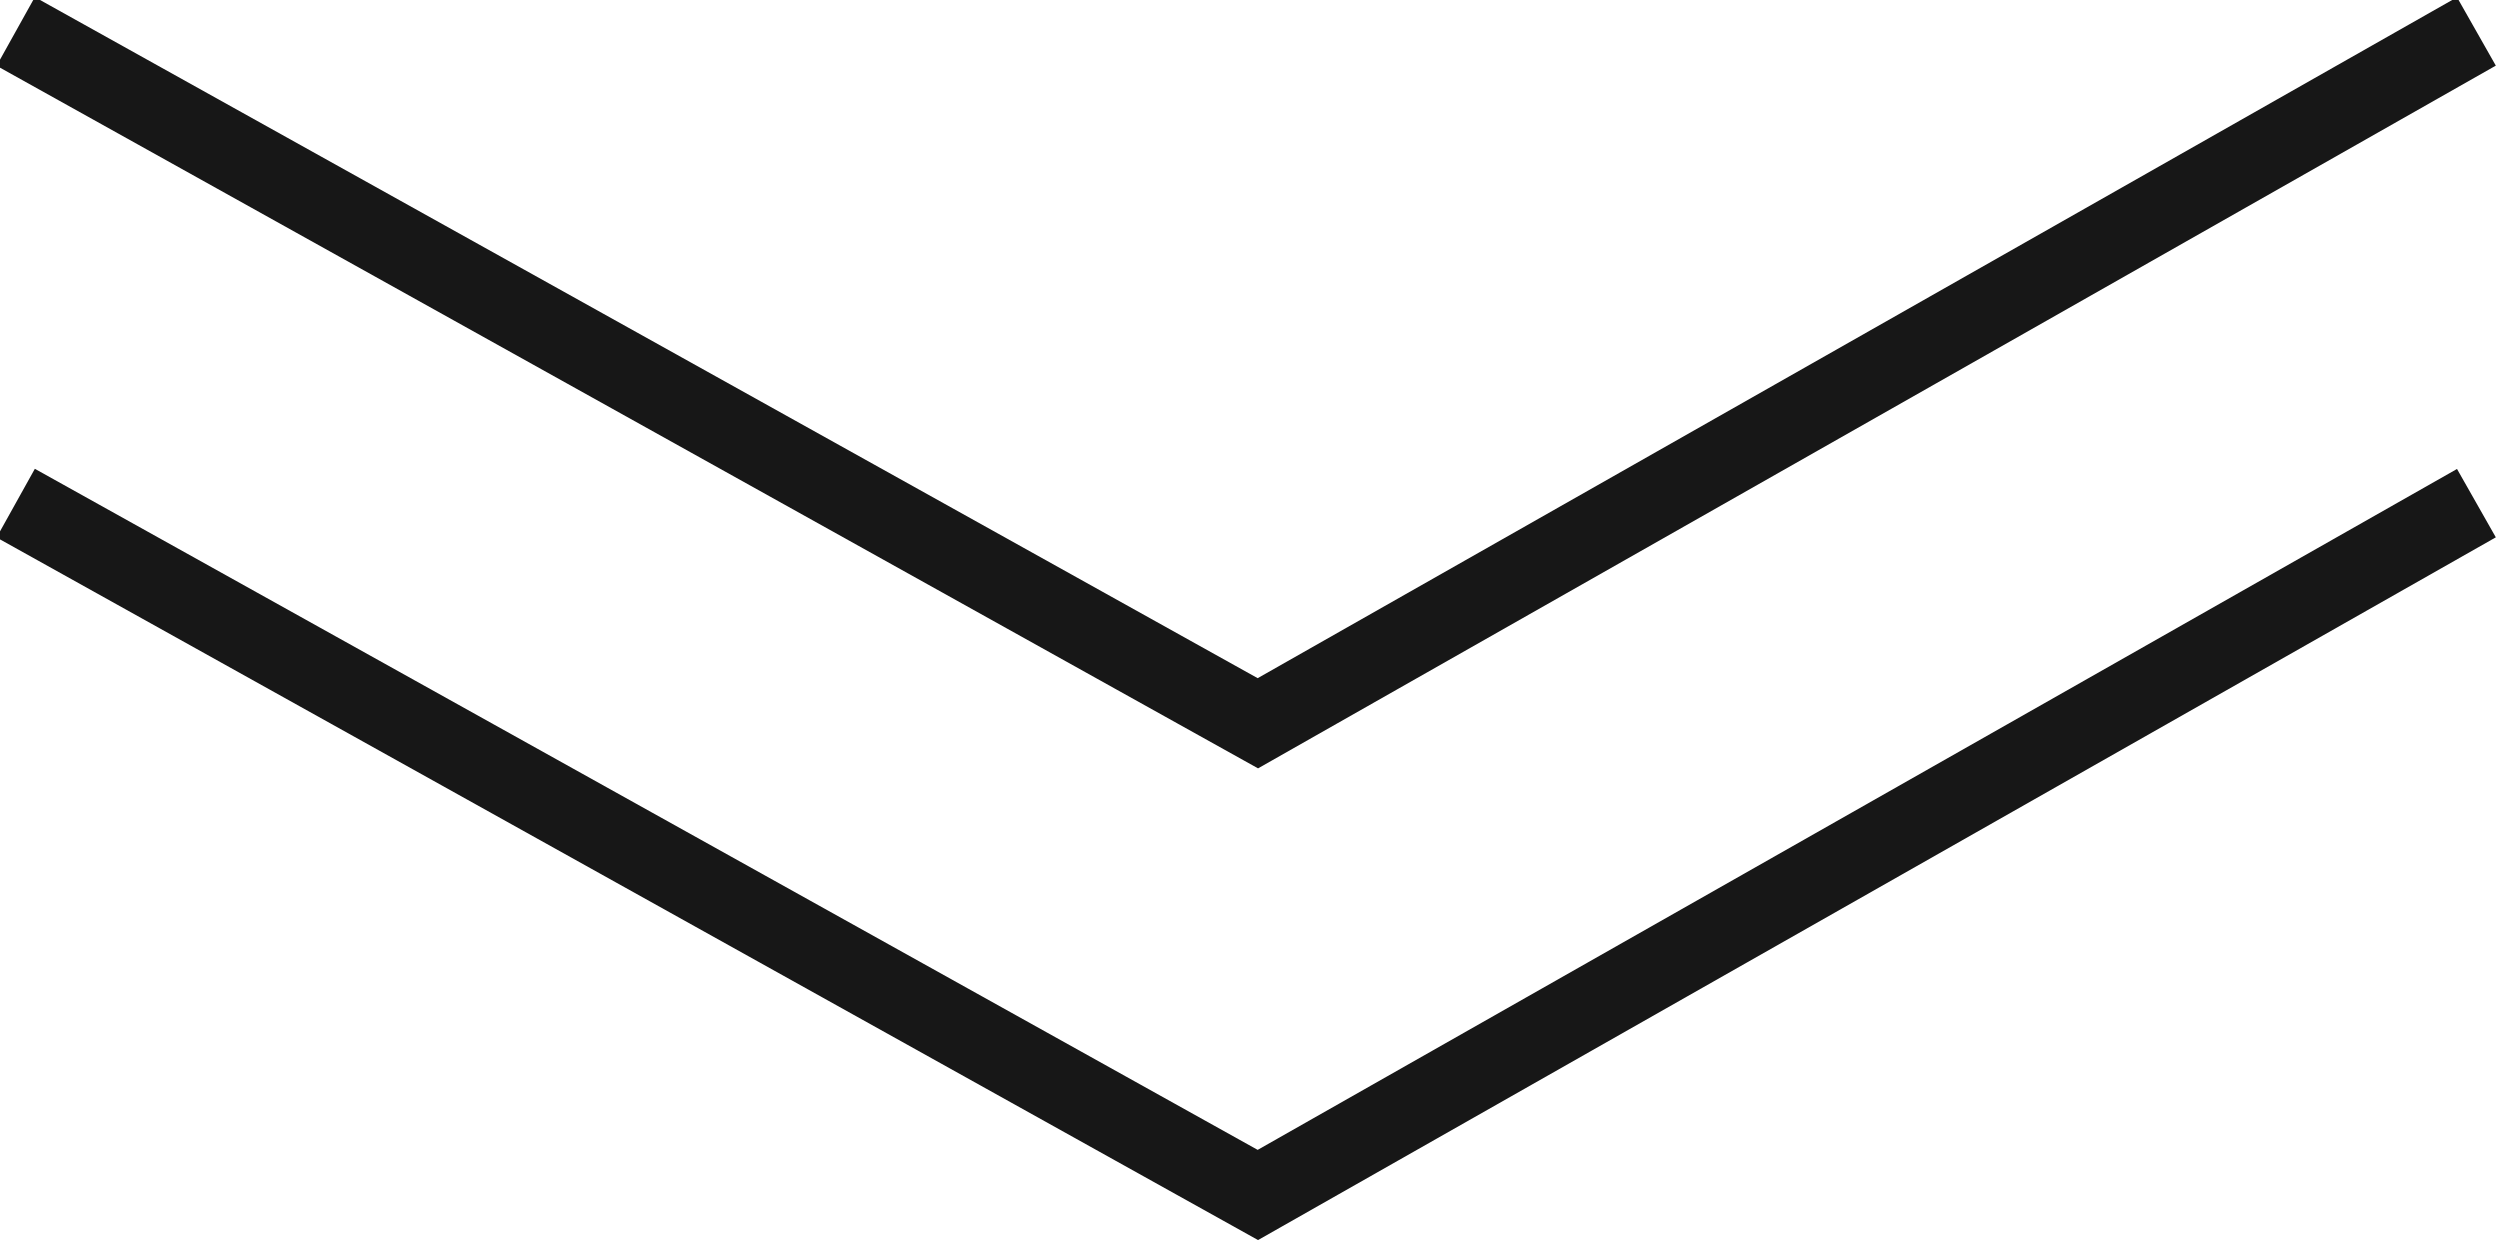
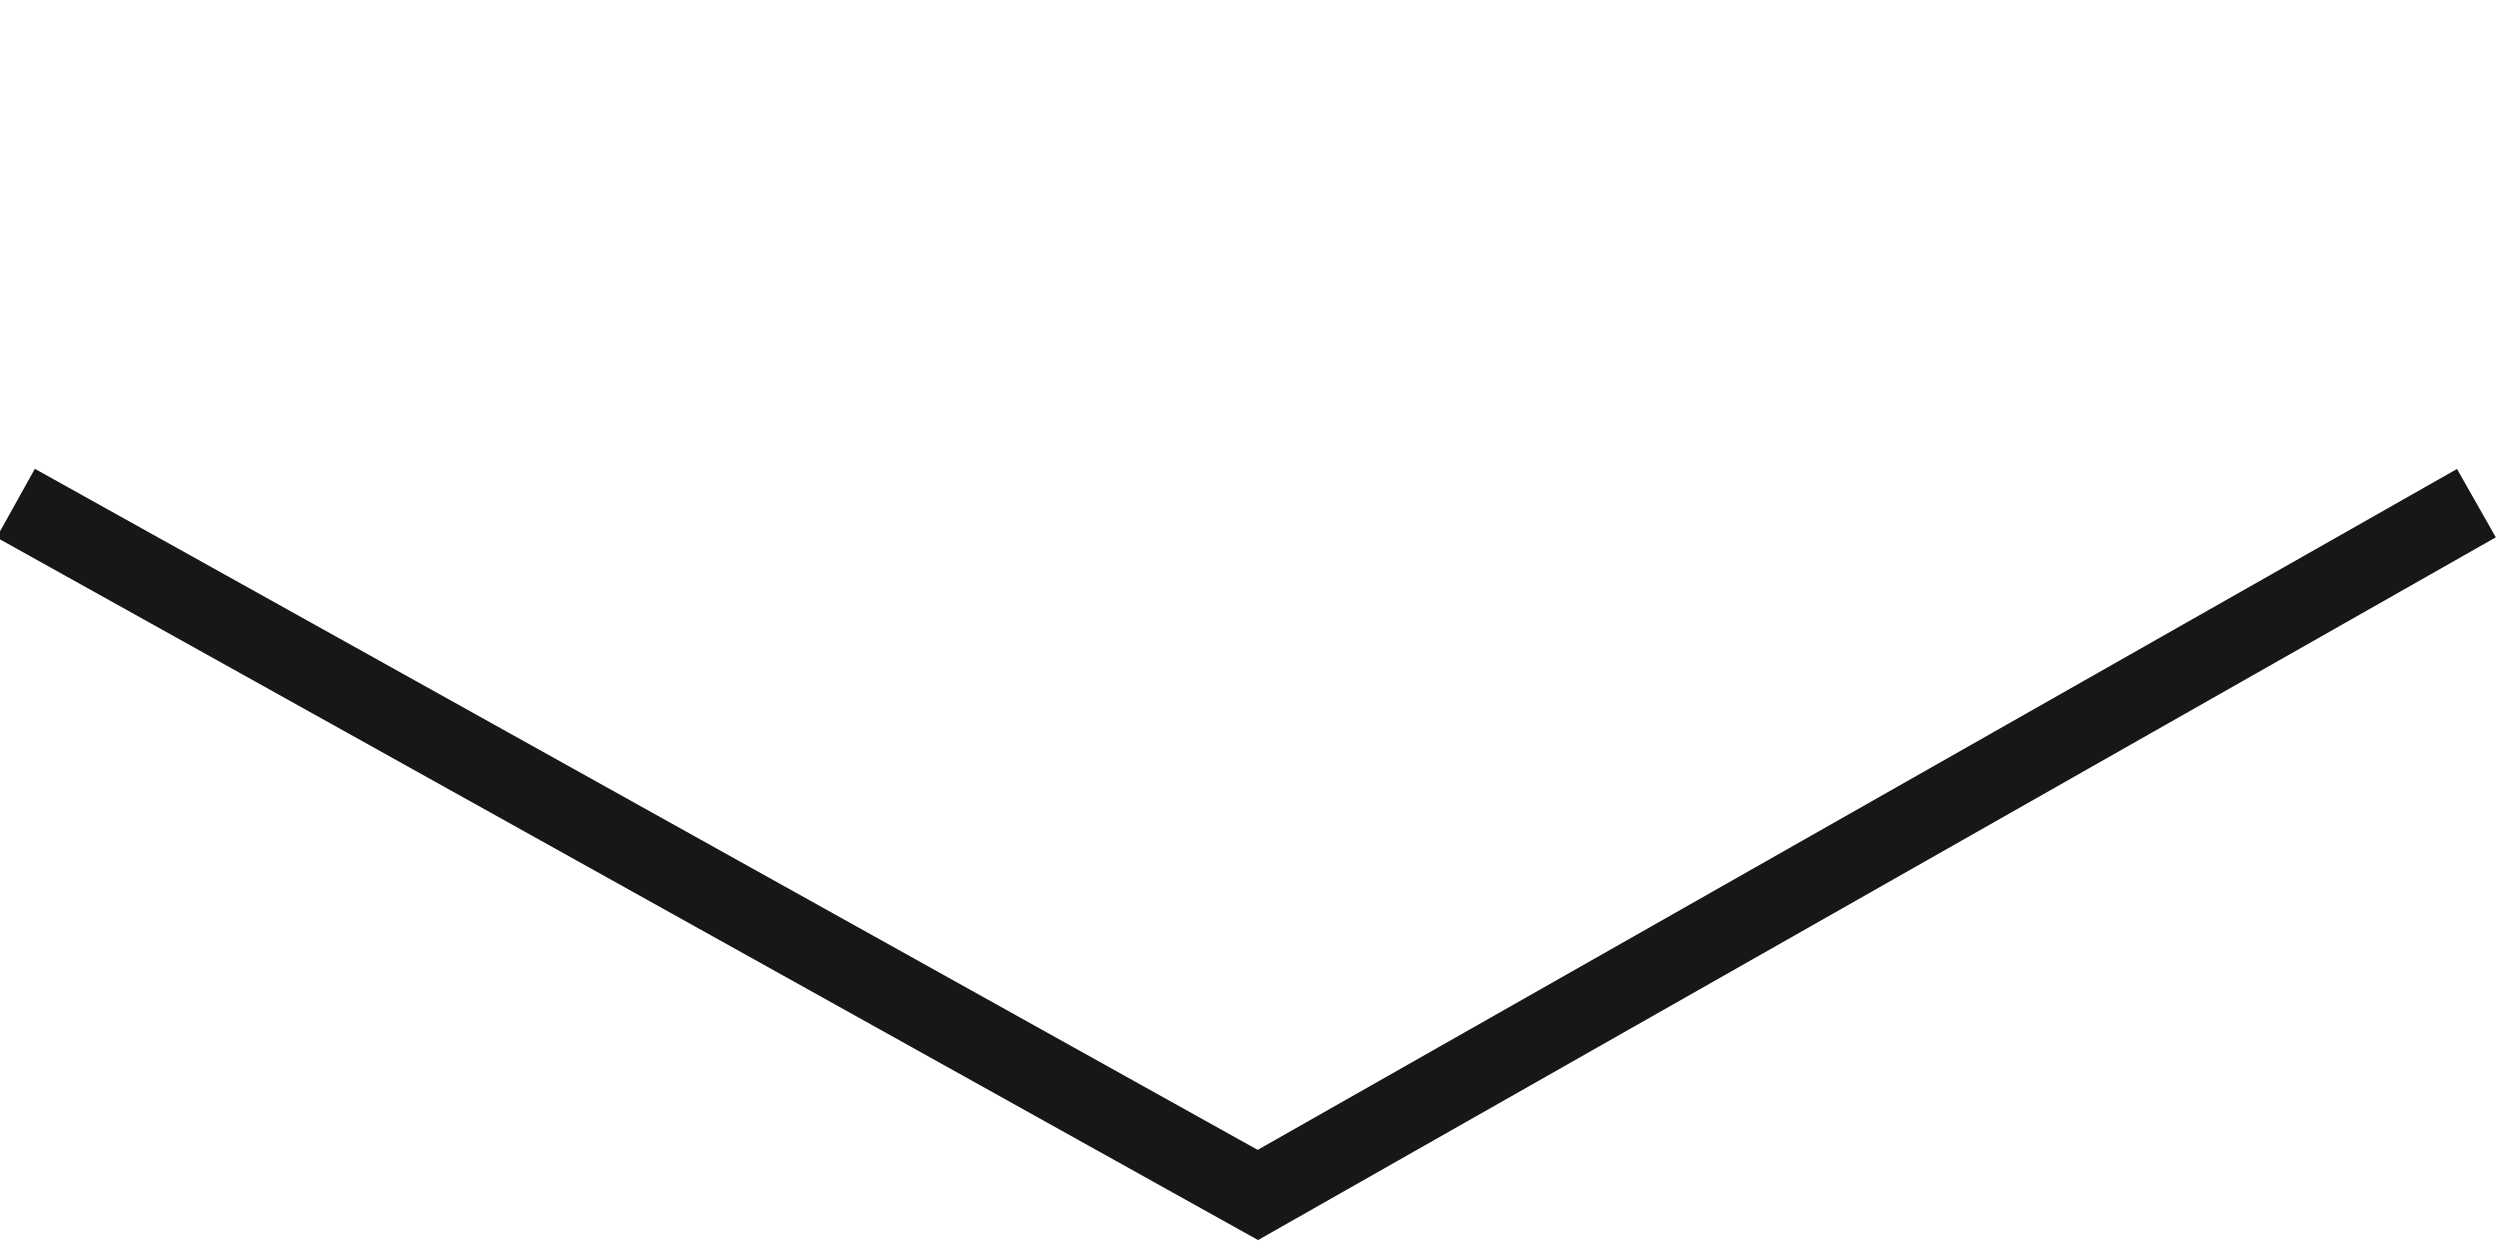
<svg xmlns="http://www.w3.org/2000/svg" id="_レイヤー_1" data-name="レイヤー_1" version="1.1" viewBox="0 0 31.8 15.8">
  <defs>
    <style>
      .st0 {
        fill: none;
        stroke: #171717;
      }
    </style>
  </defs>
  <g id="_グループ_13469" data-name="グループ_13469">
    <path id="_パス_33240" data-name="パス_33240" class="st0" d="M.2,6.4l15.8,8.8,15.5-8.8" />
-     <path id="_パス_33241" data-name="パス_33241" class="st0" d="M.2.4l15.8,8.8L31.5.4" />
  </g>
</svg>